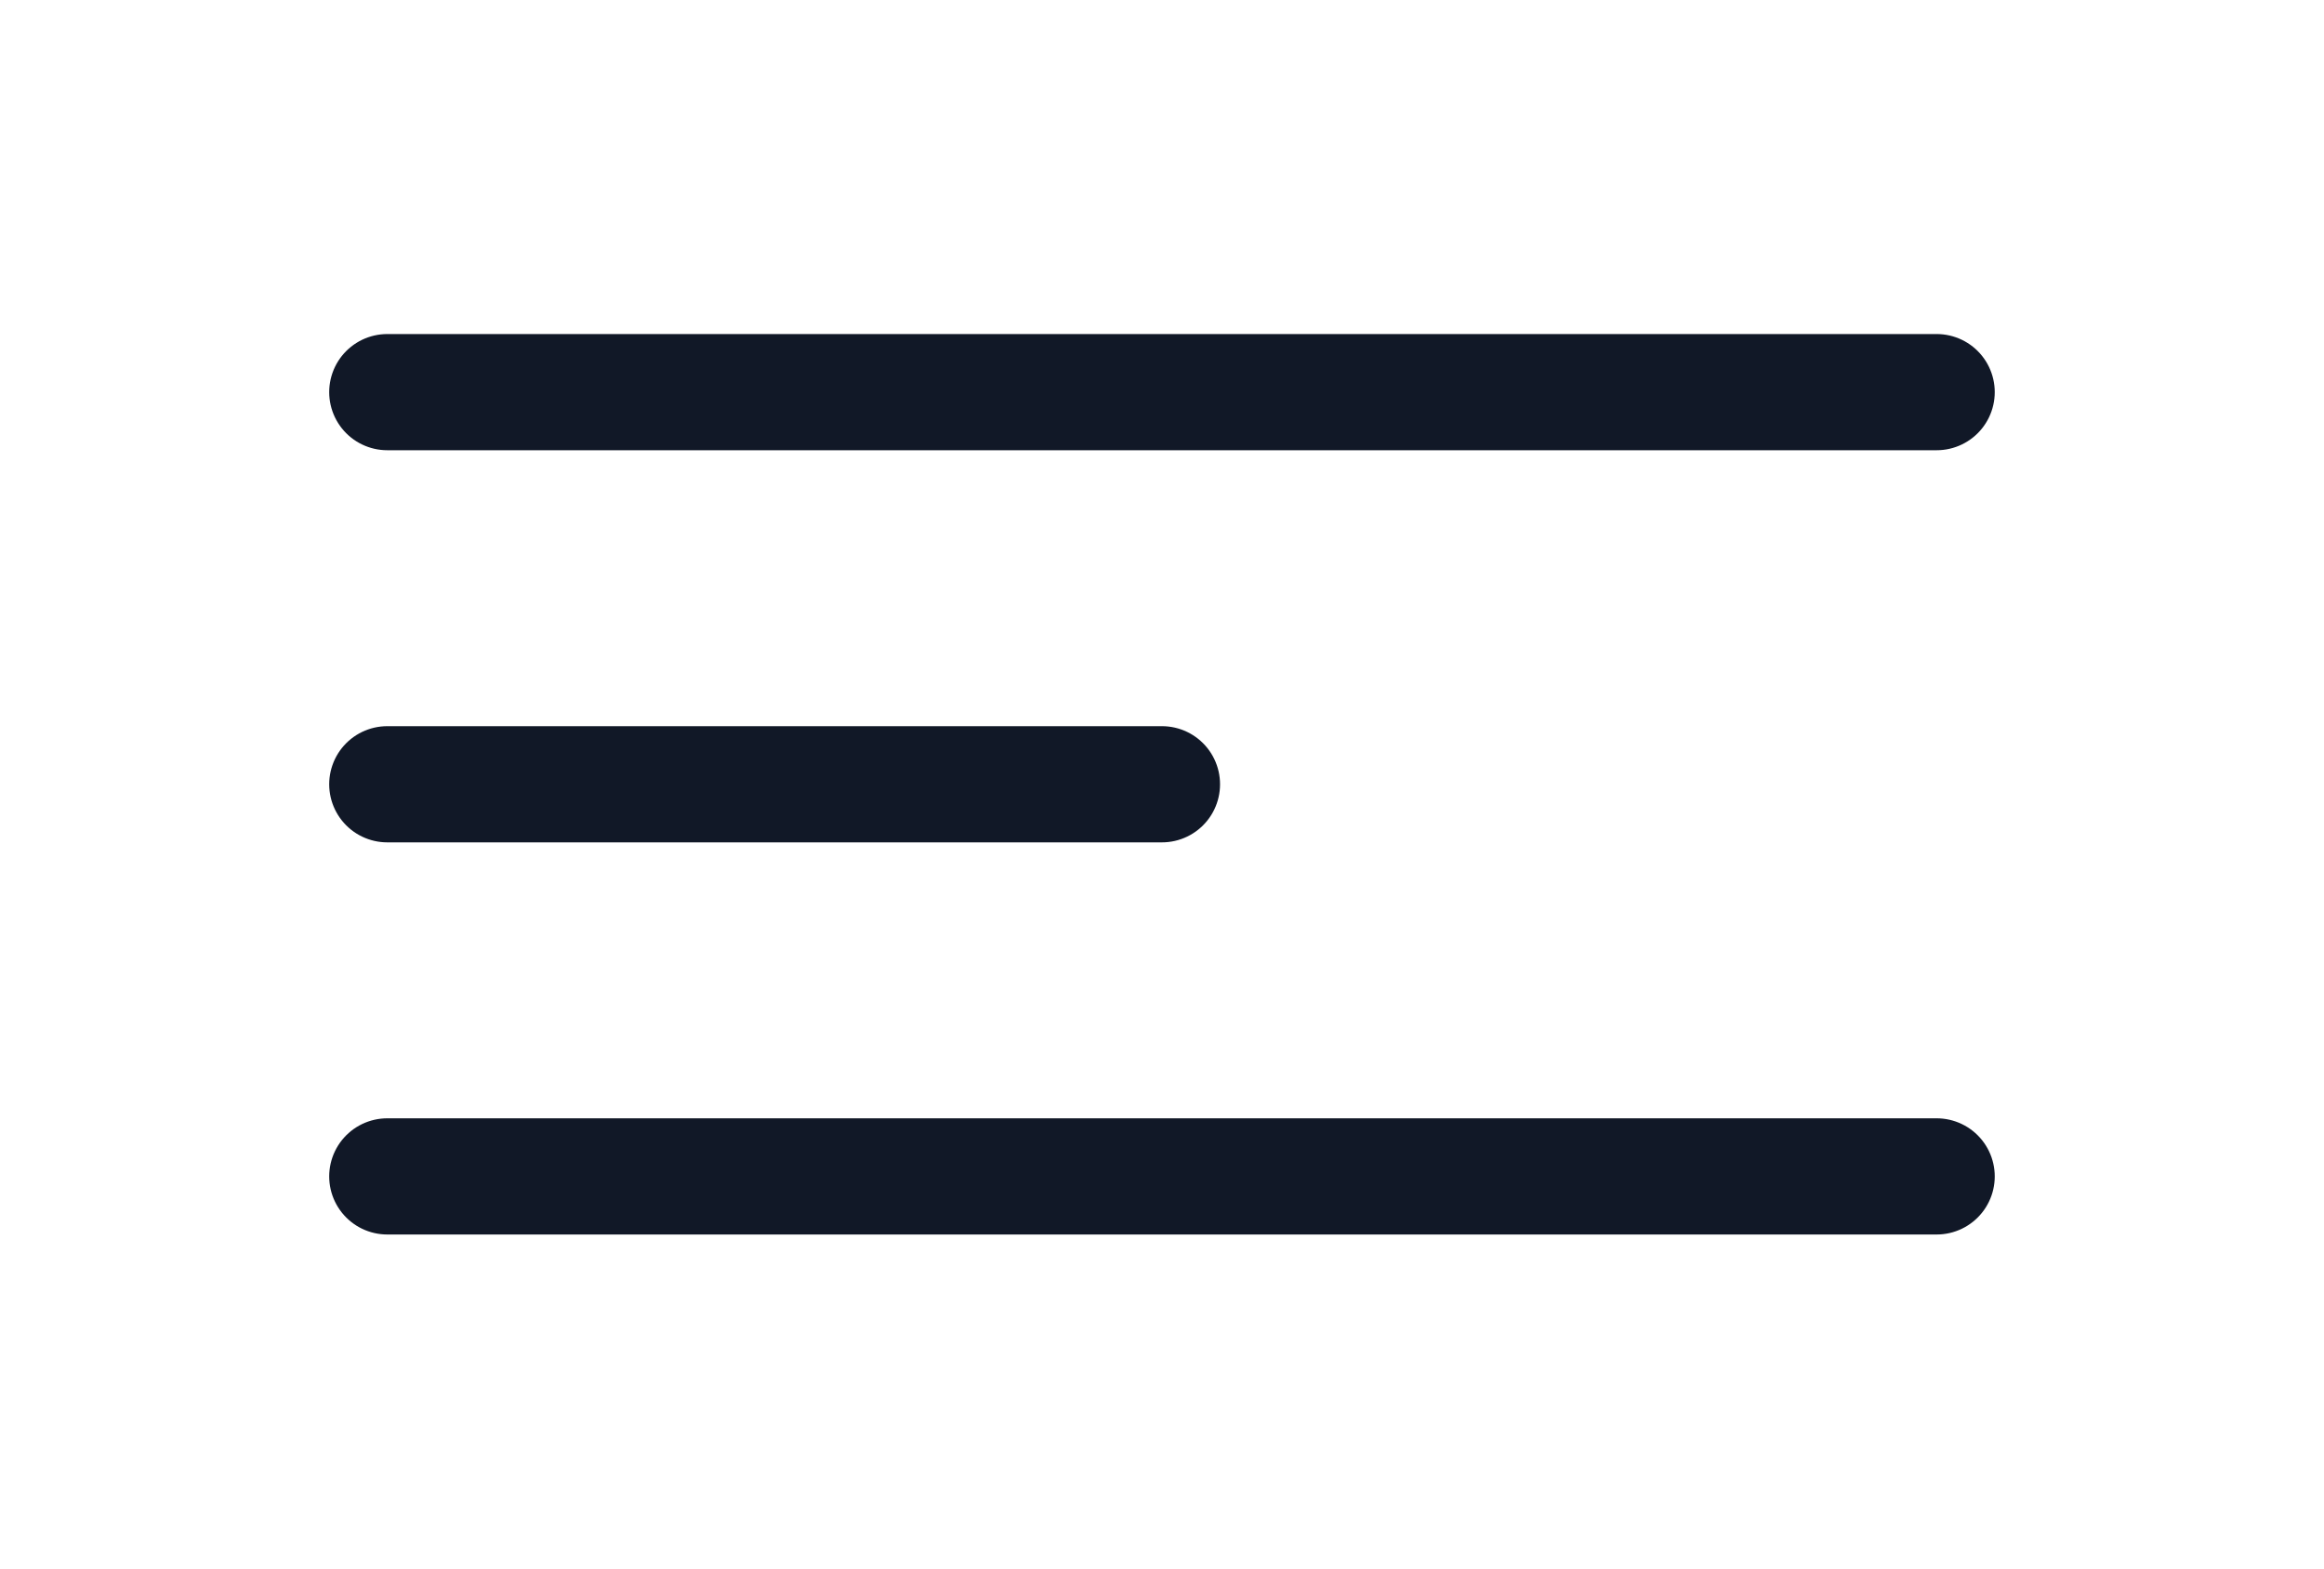
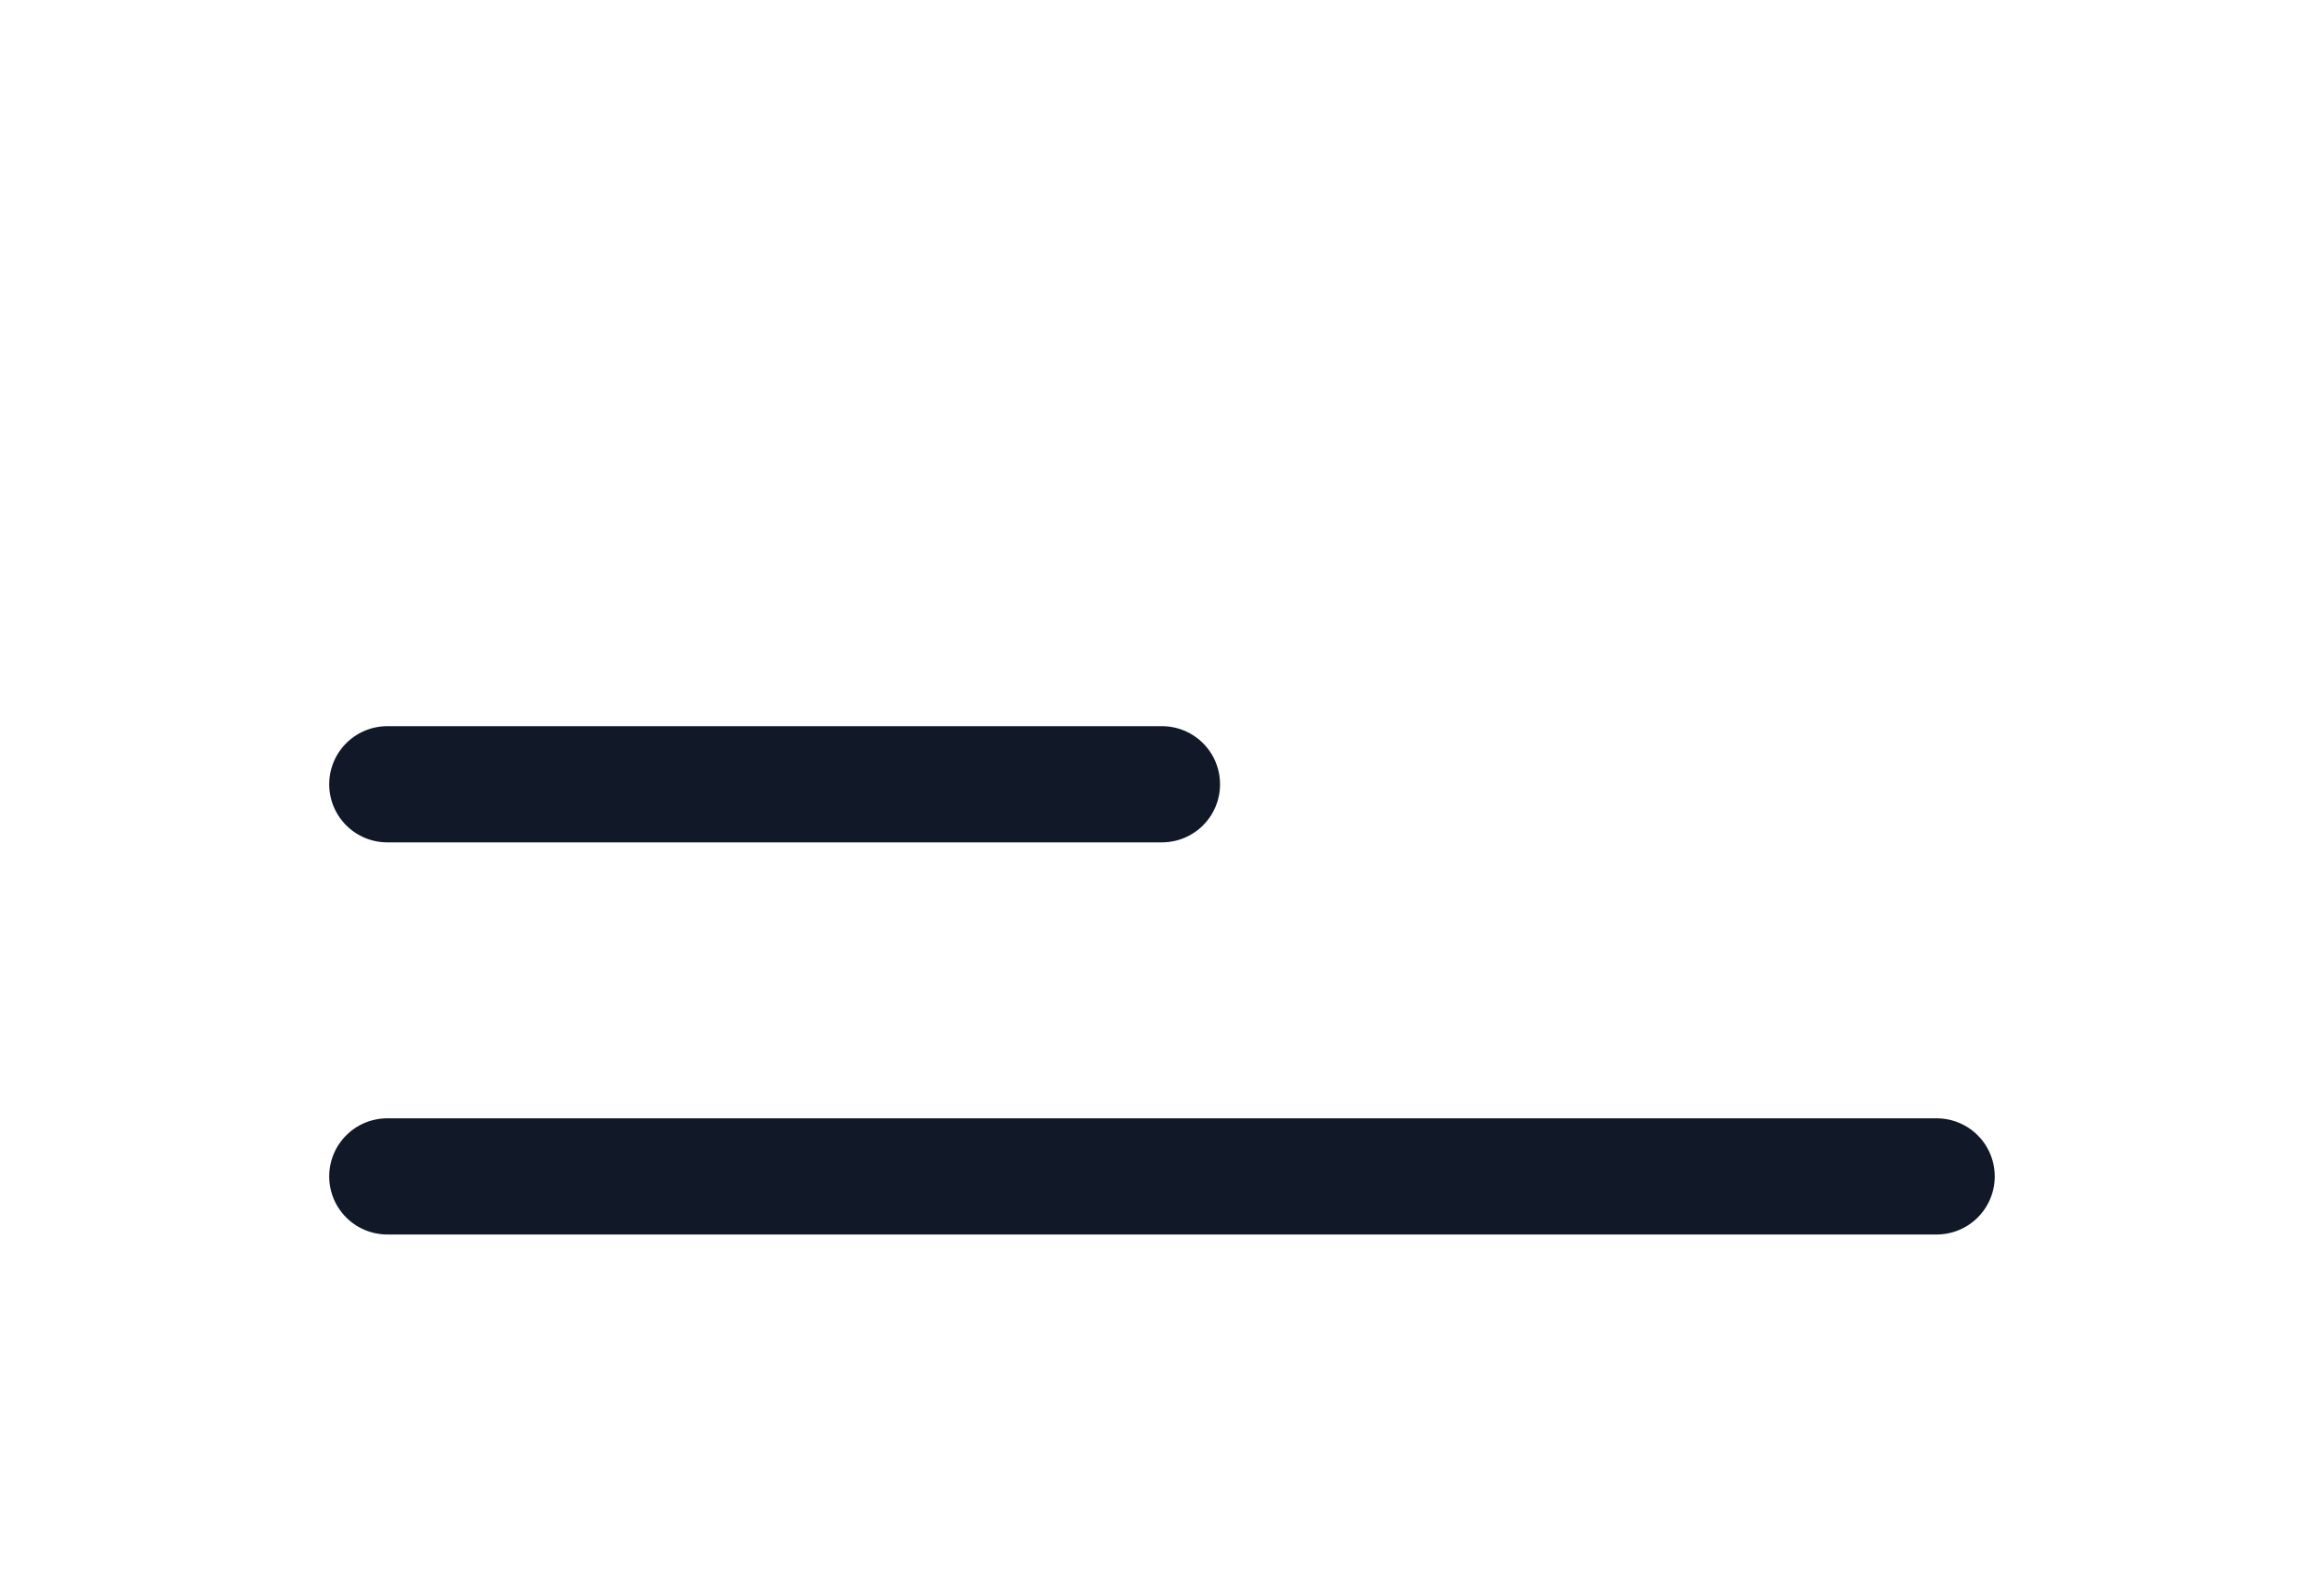
<svg xmlns="http://www.w3.org/2000/svg" width="40" height="27" viewBox="0 0 40 27" fill="none">
-   <path d="M6.666 6.75H33.333M6.666 13.5H19.999M6.666 20.25H33.333" stroke="#111827" stroke-width="2" stroke-linecap="round" stroke-linejoin="round" />
+   <path d="M6.666 6.75M6.666 13.5H19.999M6.666 20.25H33.333" stroke="#111827" stroke-width="2" stroke-linecap="round" stroke-linejoin="round" />
</svg>